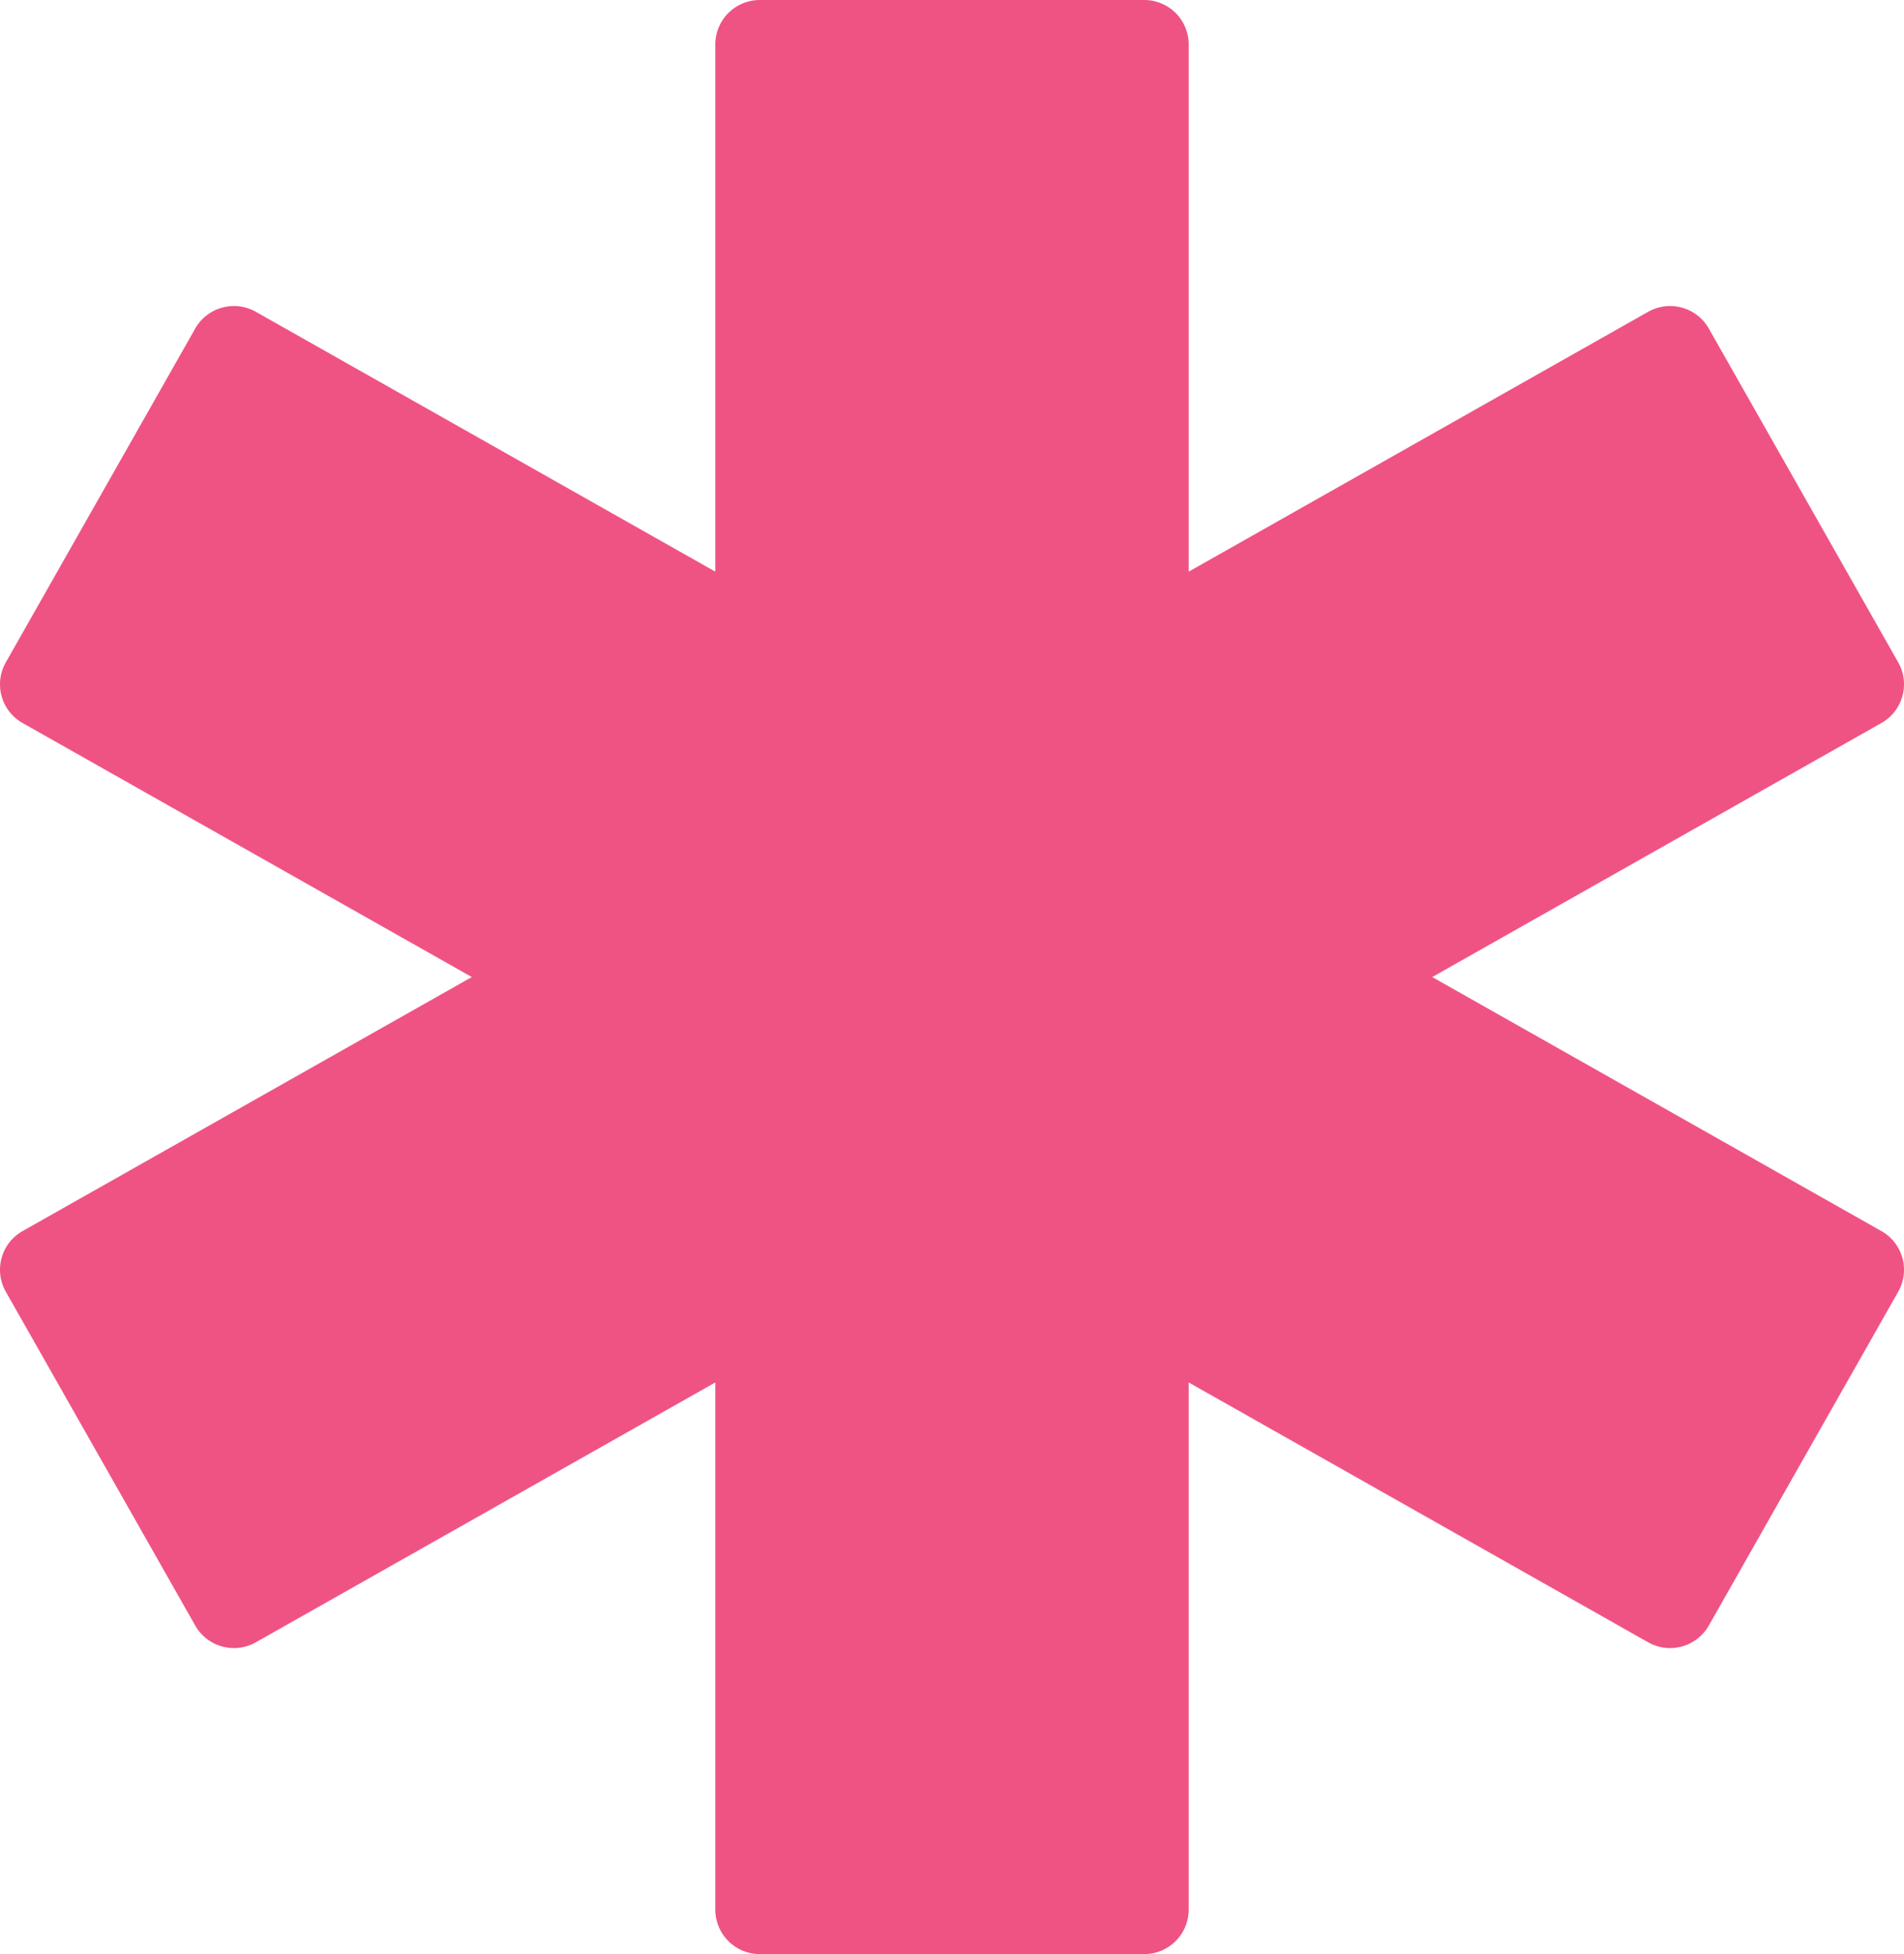
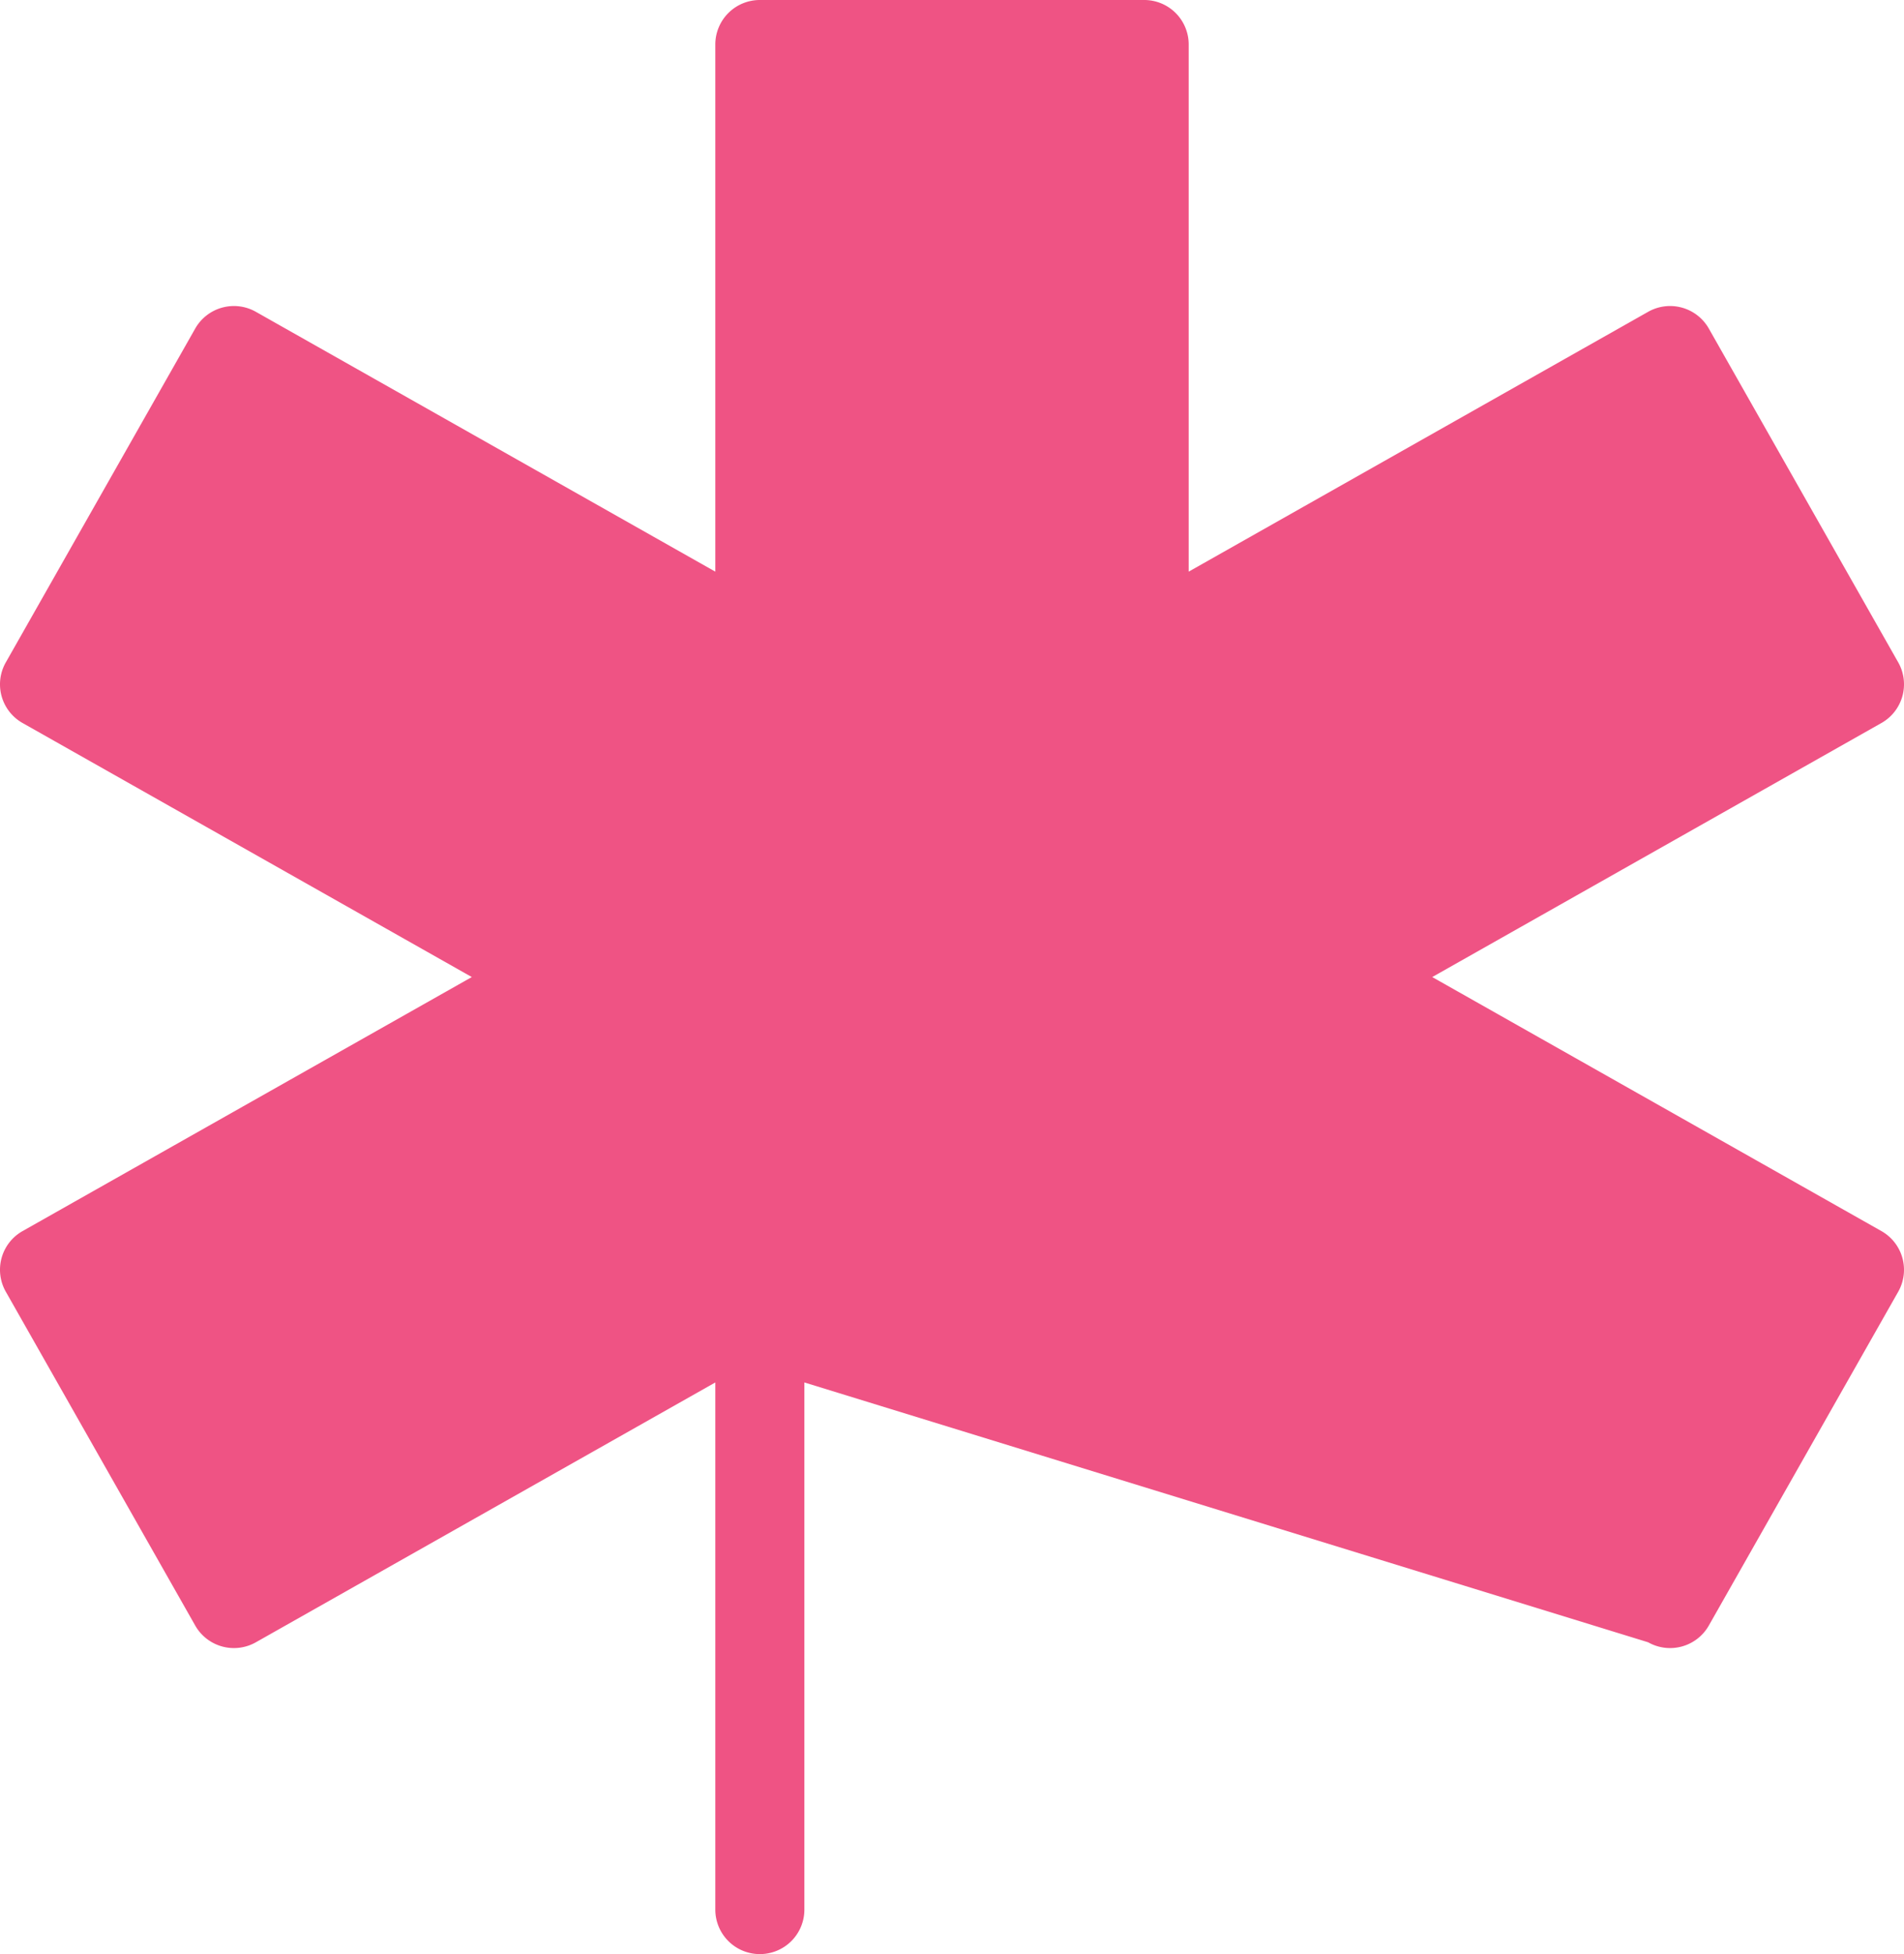
<svg xmlns="http://www.w3.org/2000/svg" version="1.1" width="499" height="512">
  <svg width="499" height="512" viewBox="0 0 499 512">
-     <path d="M493.08,322.56,375.36,256l117.72-66.56a11.65,11.65,0,0,0,4.41-15.88L447.85,86.09a11.68,11.68,0,0,0-15.91-4.39L311.53,149.78V11.65A11.65,11.65,0,0,0,299.86,0H199.14a11.66,11.66,0,0,0-11.67,11.65V149.78L67.06,81.7a11.67,11.67,0,0,0-15.9,4.39L1.52,173.56a11.63,11.63,0,0,0,4.4,15.88L123.65,256,5.92,322.56a11.63,11.63,0,0,0-4.4,15.88l49.64,87.47a11.67,11.67,0,0,0,15.9,4.39l120.41-68.08V500.35A11.66,11.66,0,0,0,199.14,512H299.86a11.65,11.65,0,0,0,11.67-11.65V362.22L431.94,430.3a11.68,11.68,0,0,0,15.91-4.39l49.64-87.47A11.65,11.65,0,0,0,493.08,322.56Z" style="fill:#ef5384" />
+     <path d="M493.08,322.56,375.36,256l117.72-66.56a11.65,11.65,0,0,0,4.41-15.88L447.85,86.09a11.68,11.68,0,0,0-15.91-4.39L311.53,149.78V11.65A11.65,11.65,0,0,0,299.86,0H199.14a11.66,11.66,0,0,0-11.67,11.65V149.78L67.06,81.7a11.67,11.67,0,0,0-15.9,4.39L1.52,173.56a11.63,11.63,0,0,0,4.4,15.88L123.65,256,5.92,322.56a11.63,11.63,0,0,0-4.4,15.88l49.64,87.47a11.67,11.67,0,0,0,15.9,4.39l120.41-68.08V500.35A11.66,11.66,0,0,0,199.14,512a11.65,11.65,0,0,0,11.67-11.65V362.22L431.94,430.3a11.68,11.68,0,0,0,15.91-4.39l49.64-87.47A11.65,11.65,0,0,0,493.08,322.56Z" style="fill:#ef5384" />
  </svg>
  <style>@media (prefers-color-scheme: light) { :root { filter: none; } }
</style>
</svg>